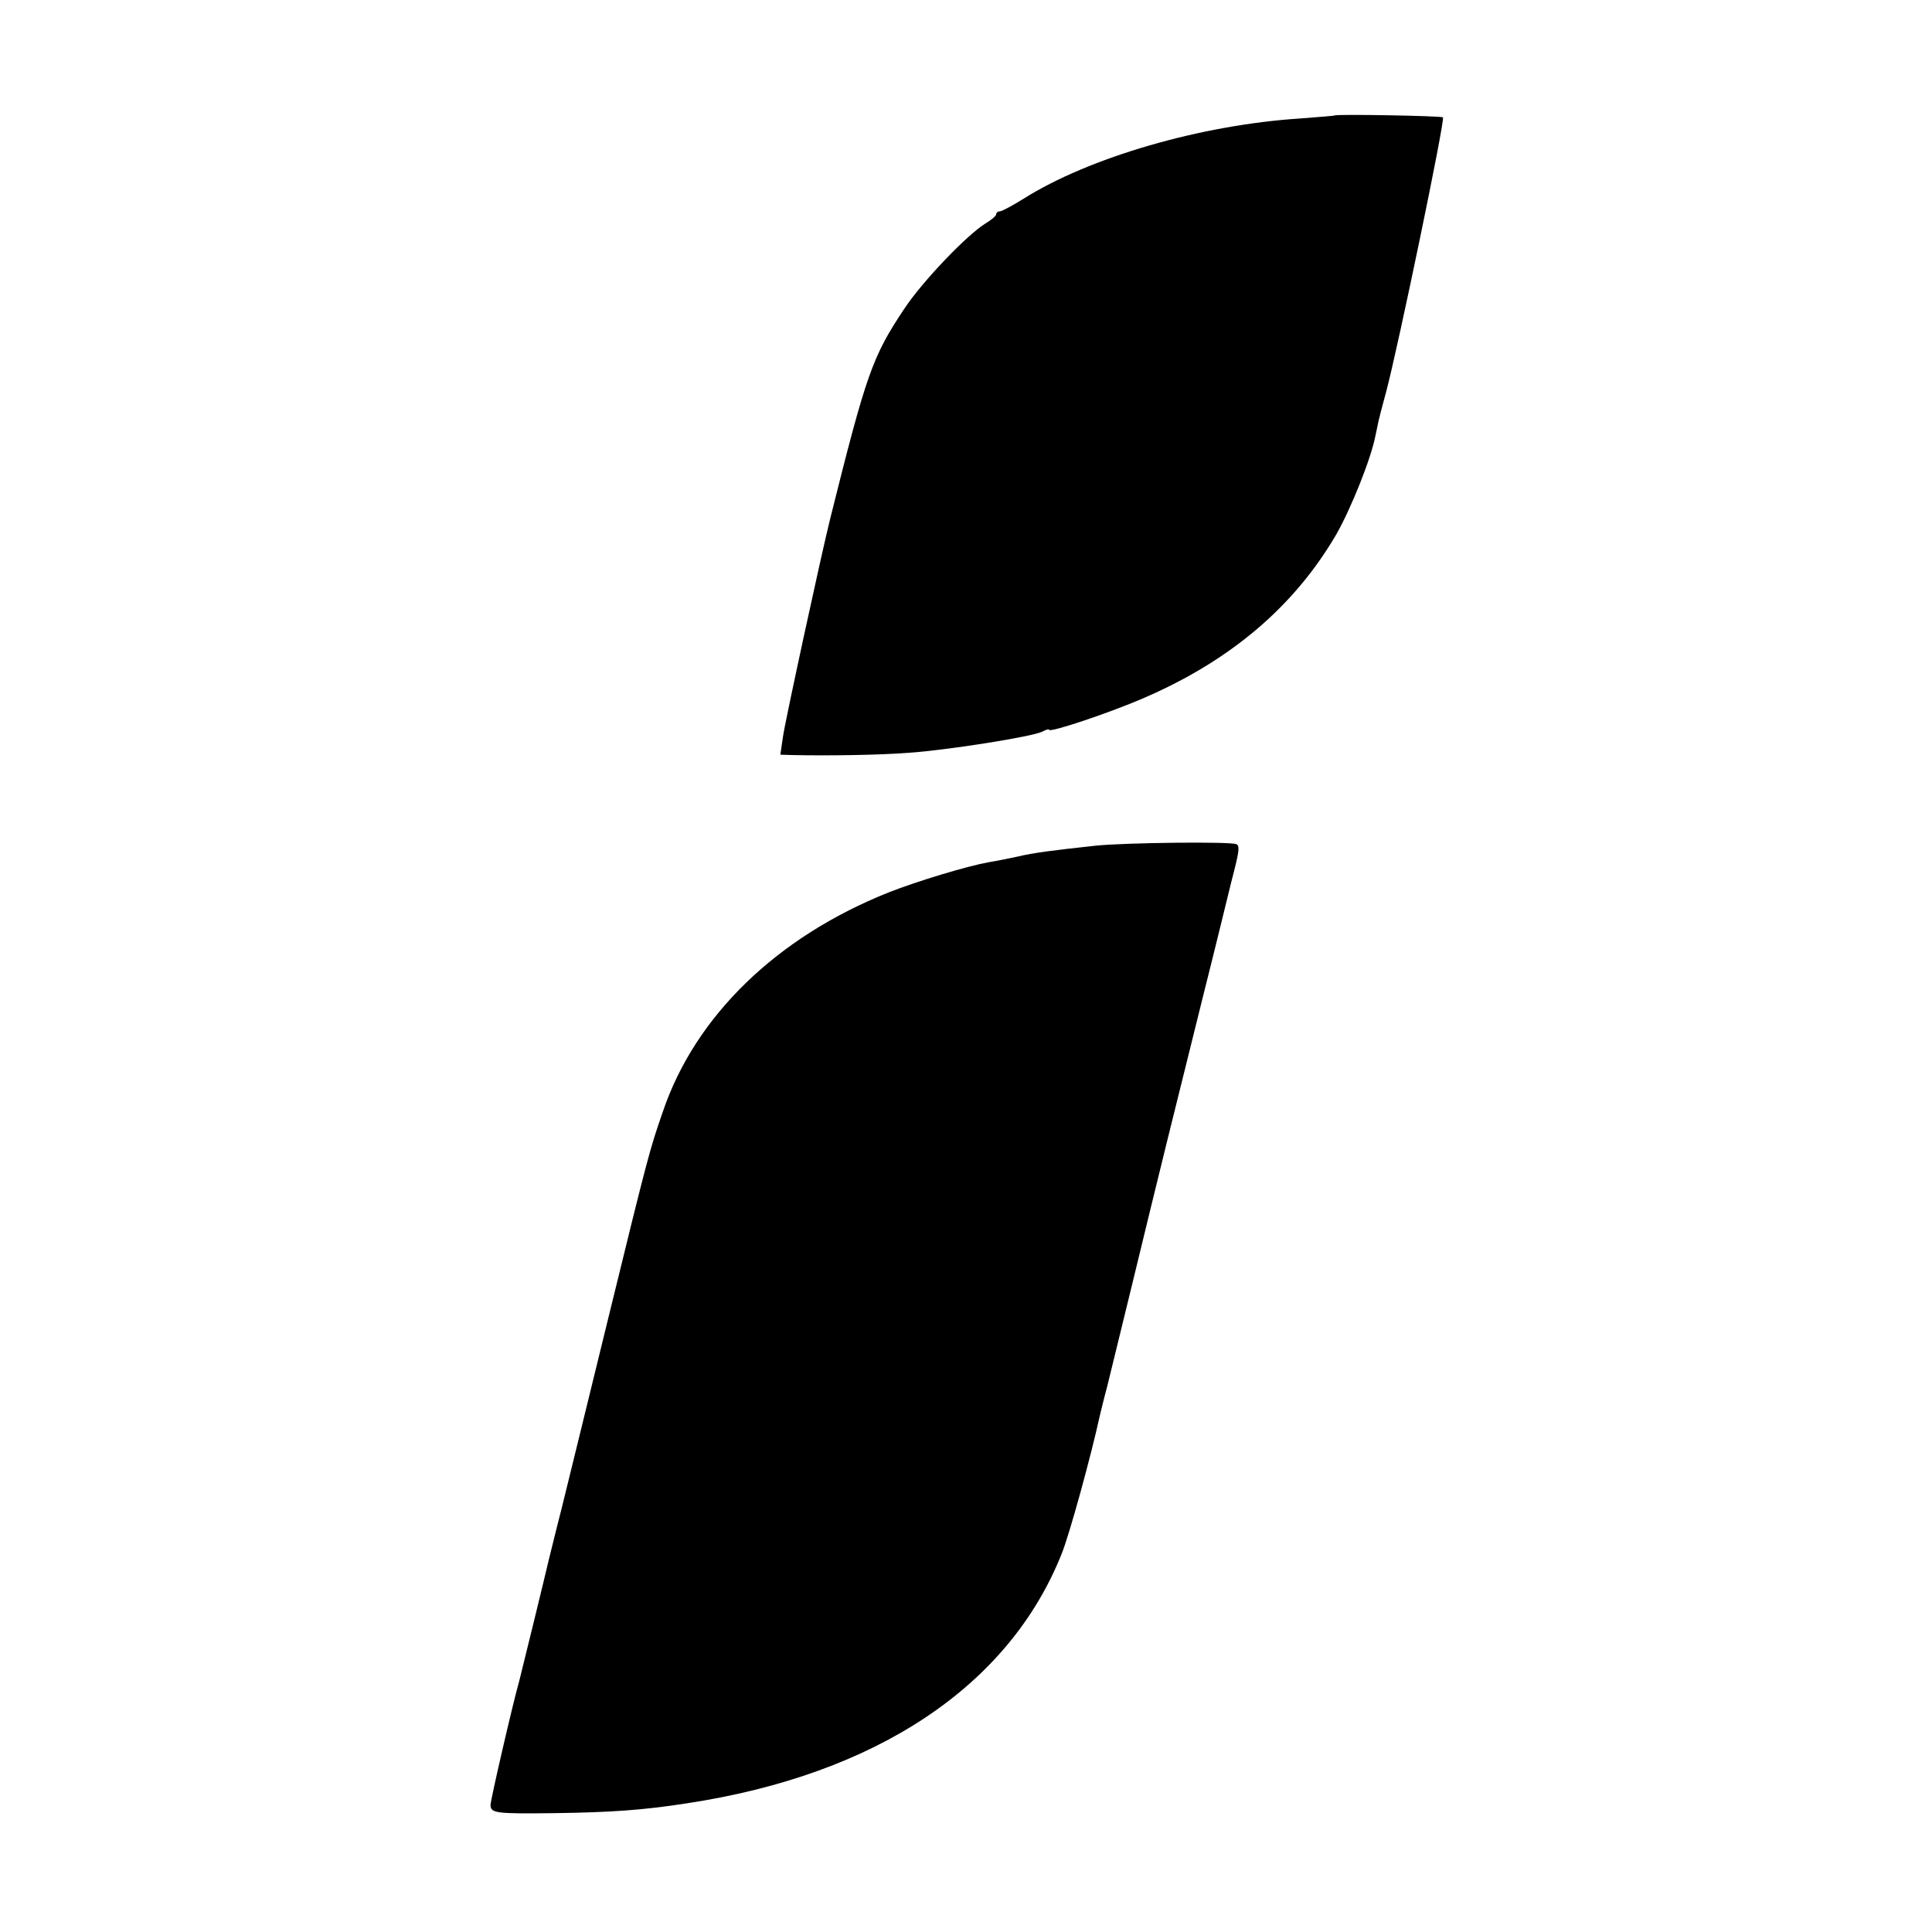
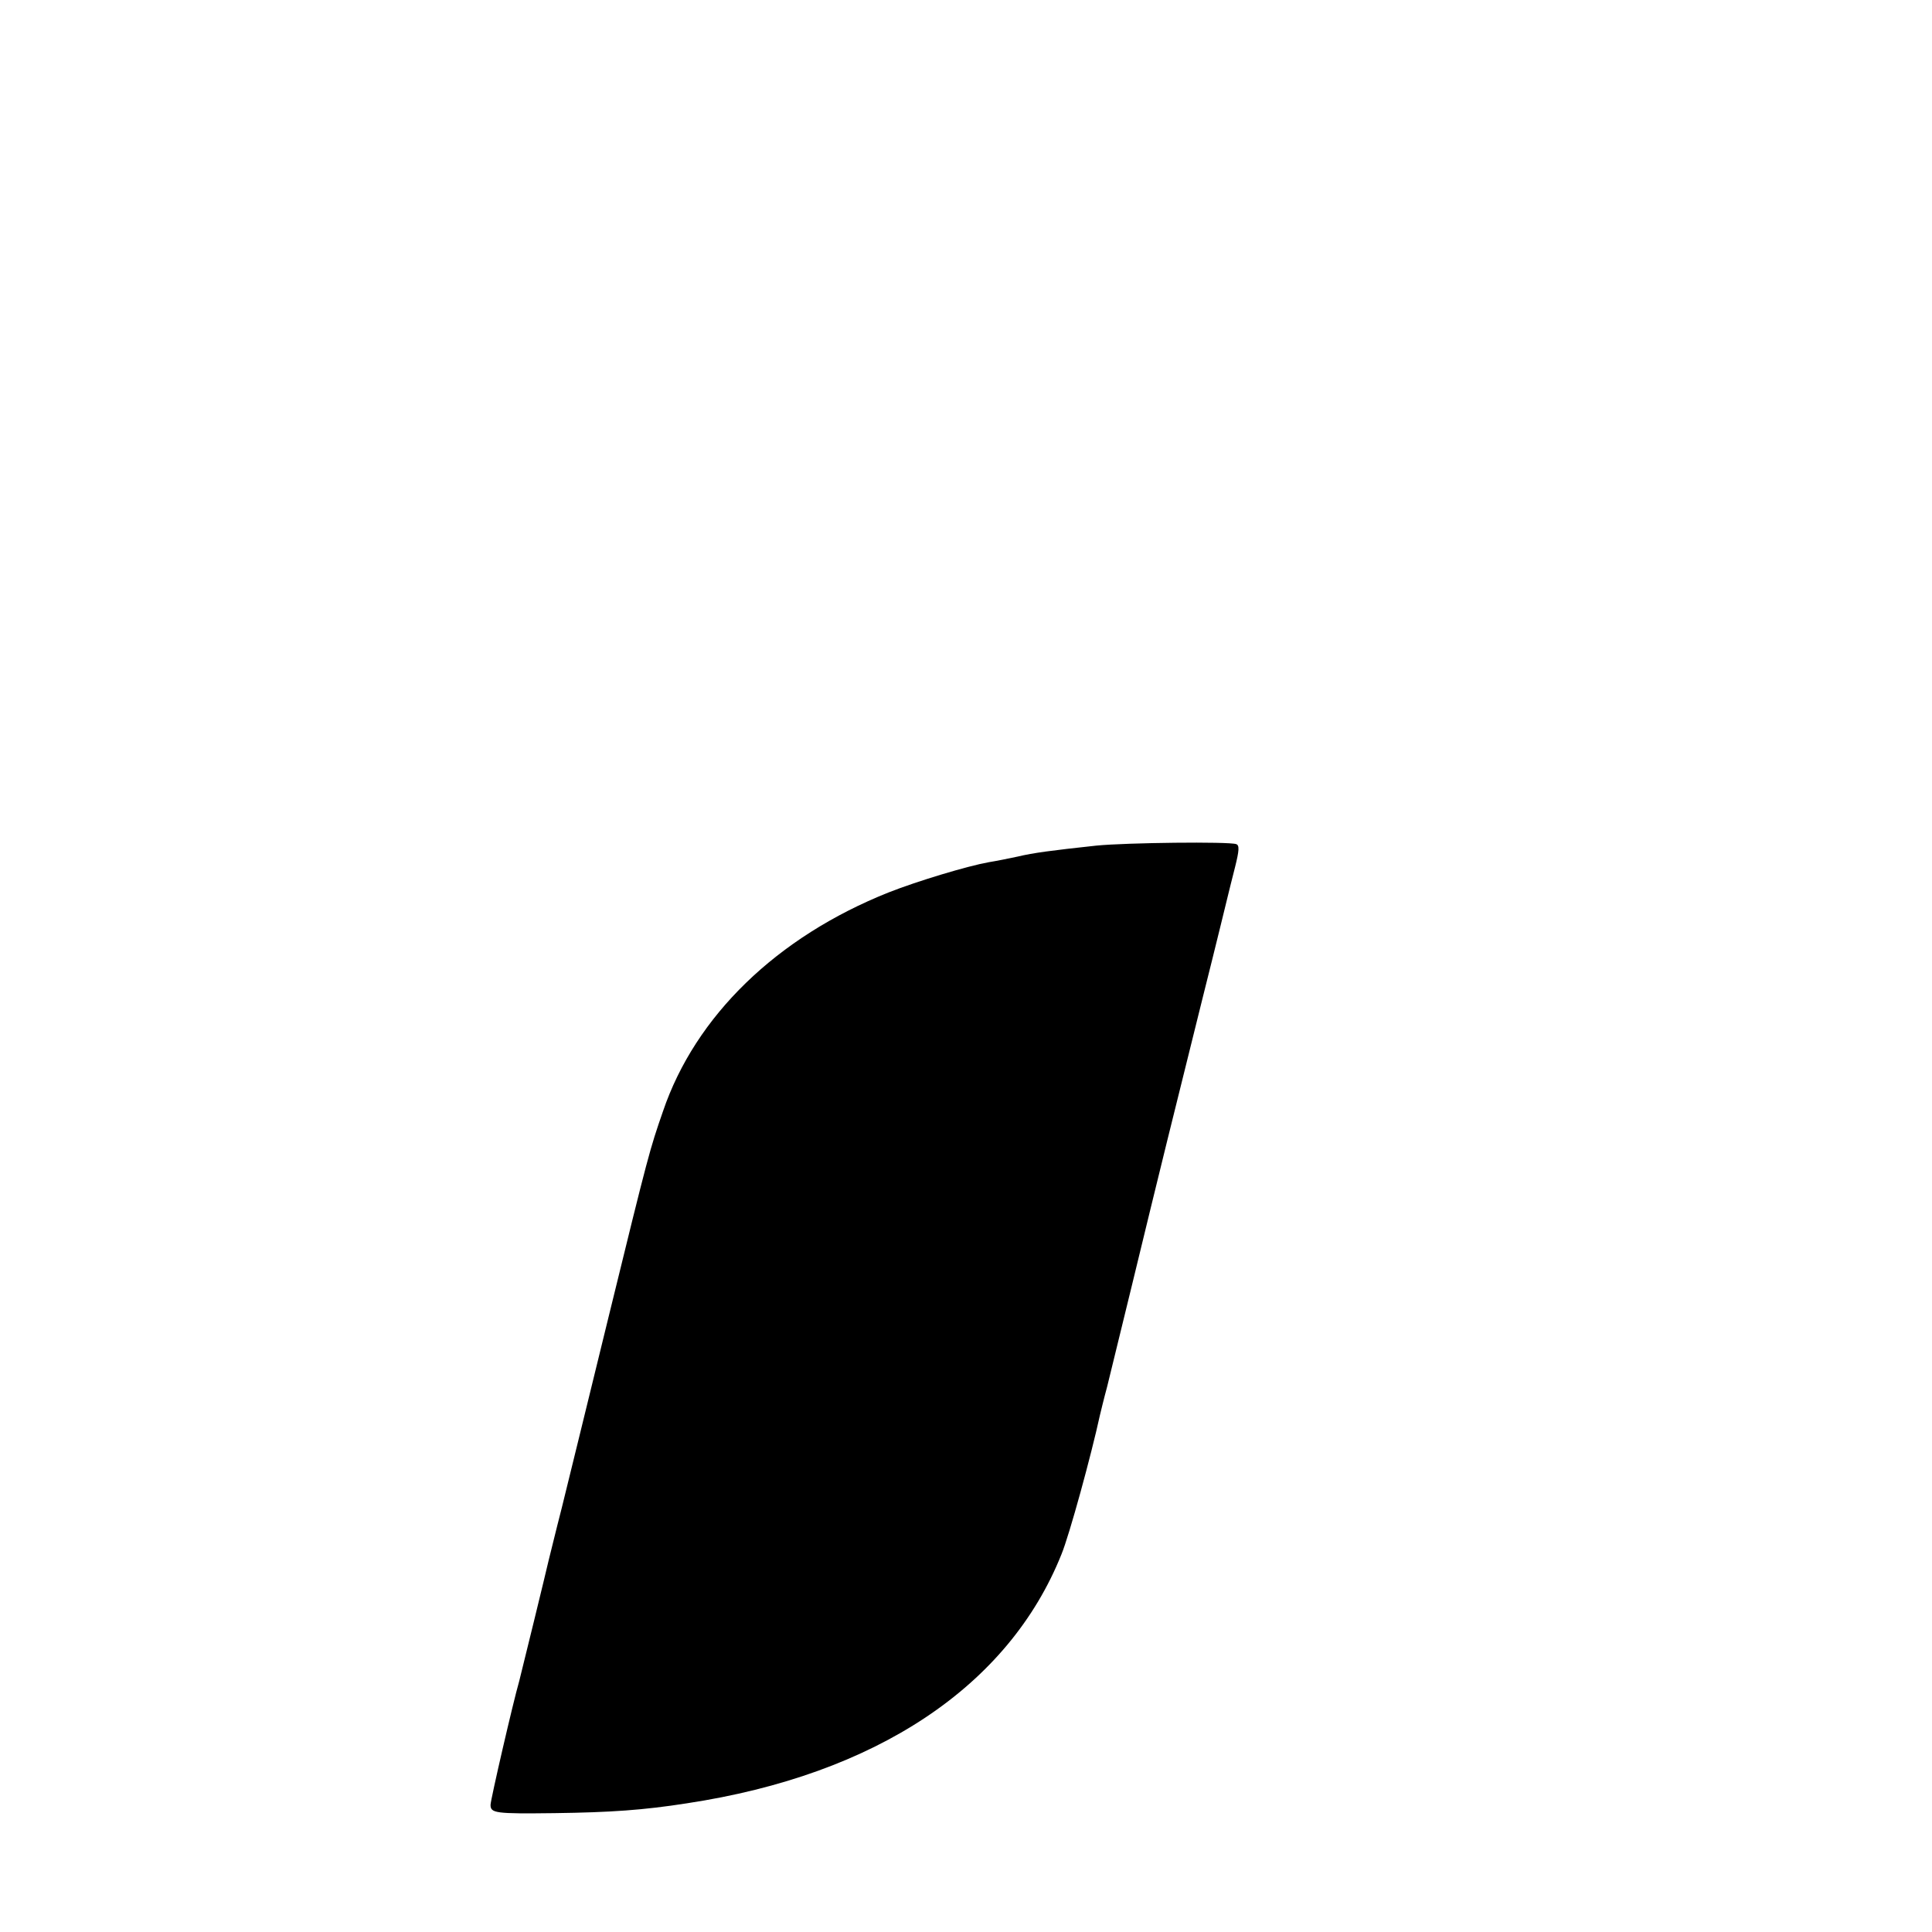
<svg xmlns="http://www.w3.org/2000/svg" version="1.0" width="512pt" height="512pt" viewBox="0 0 512 512" preserveAspectRatio="xMidYMid meet">
  <g transform="translate(0,512) scale(0.1,-0.1)" fill="#000000" stroke="none">
-     <path d="M3537 4814 c-1 -1 -42 -4 -92 -8 -262 -17 -559 -103 -733 -213 -29 -18 -57 -33 -62 -33 -6 0 -10 -4 -10 -8 0 -4 -13 -15 -28 -24 -48 -29 -168 -154 -216 -227 -84 -126 -100 -171 -196 -556 -25 -101 -119 -535 -125 -577 l-7 -48 33 -1 c95 -2 230 0 307 6 103 7 329 43 354 56 10 5 18 8 18 5 0 -9 164 46 253 85 229 99 398 243 509 434 38 67 91 198 103 260 5 22 9 45 11 50 1 6 9 35 17 65 31 115 157 722 151 729 -4 4 -283 9 -287 5z" />
    <path d="M2905 2879 c-120 -13 -166 -19 -208 -29 -23 -5 -58 -12 -77 -15 -56 -10 -189 -50 -265 -80 -296 -118 -512 -327 -598 -580 -35 -101 -38 -111 -143 -540 -52 -214 -109 -444 -125 -510 -17 -66 -32 -129 -35 -140 -5 -23 -74 -305 -78 -320 -16 -55 -76 -315 -76 -328 0 -22 12 -24 170 -22 148 2 235 8 350 26 502 76 853 310 993 660 21 51 79 263 102 369 2 8 10 42 19 75 8 33 38 155 66 270 72 297 113 463 187 760 36 143 66 267 68 275 2 8 10 41 18 72 11 44 12 58 3 61 -19 7 -291 4 -371 -4z" />
  </g>
</svg>